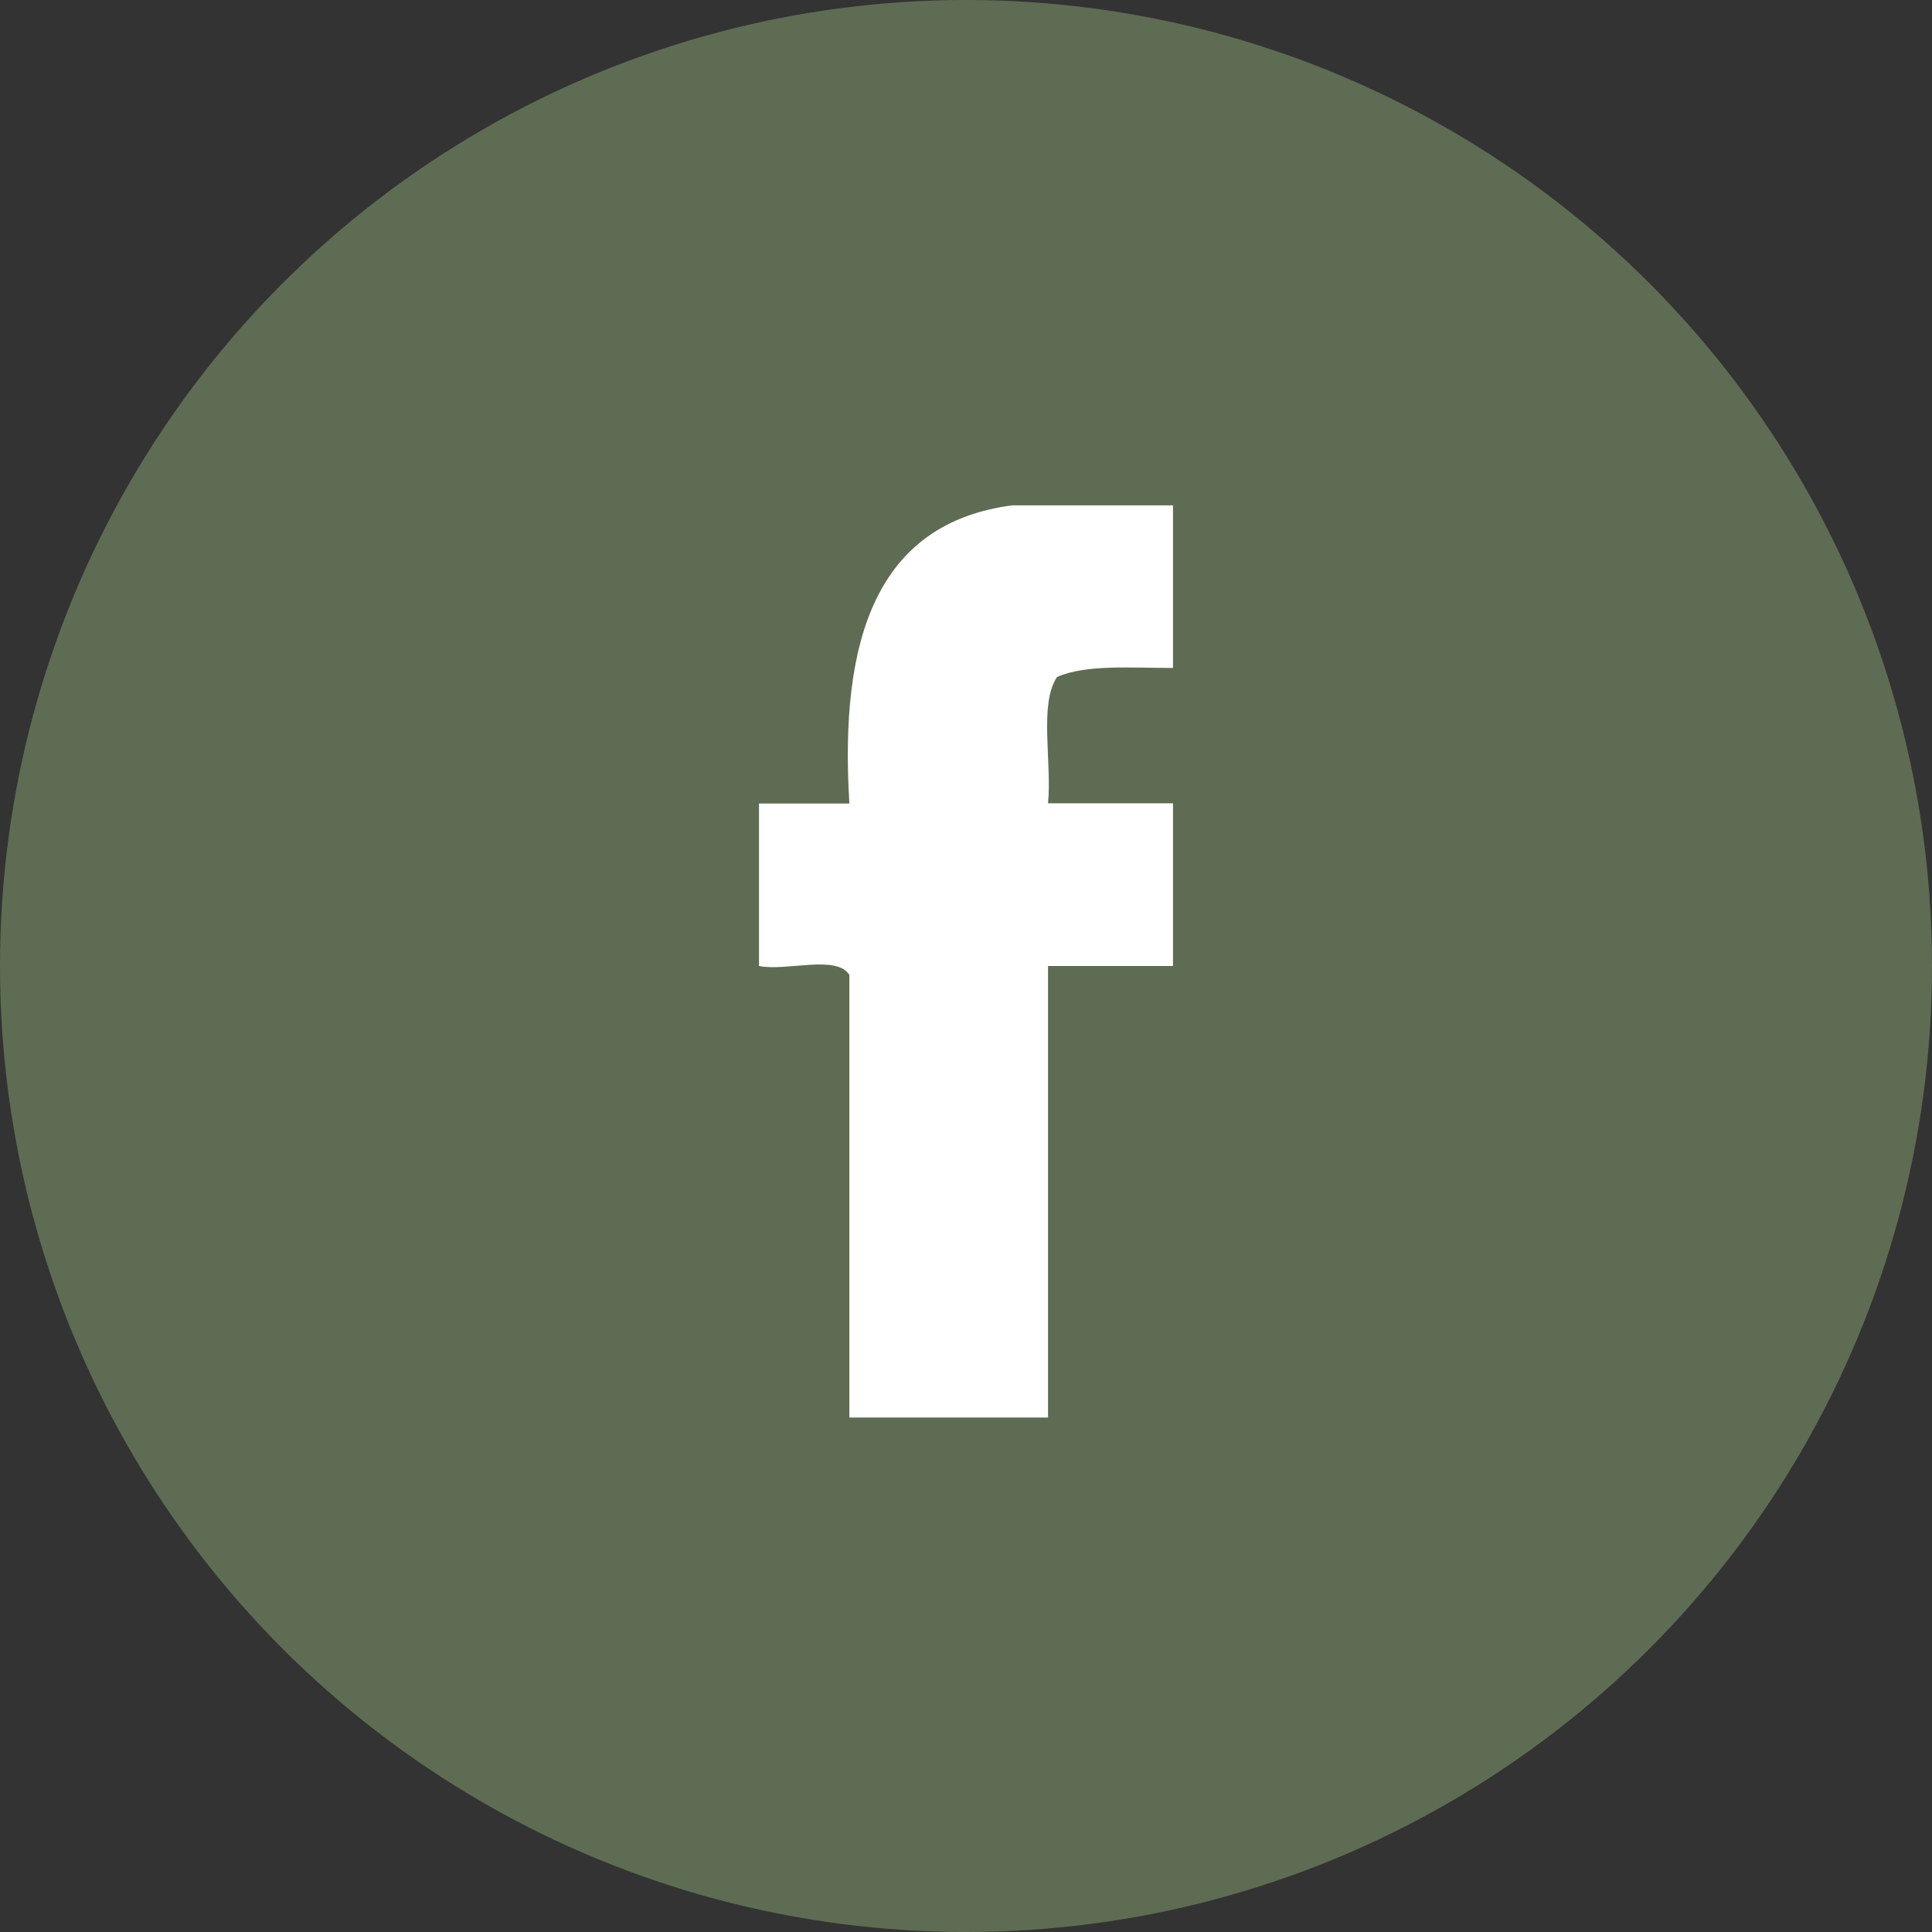
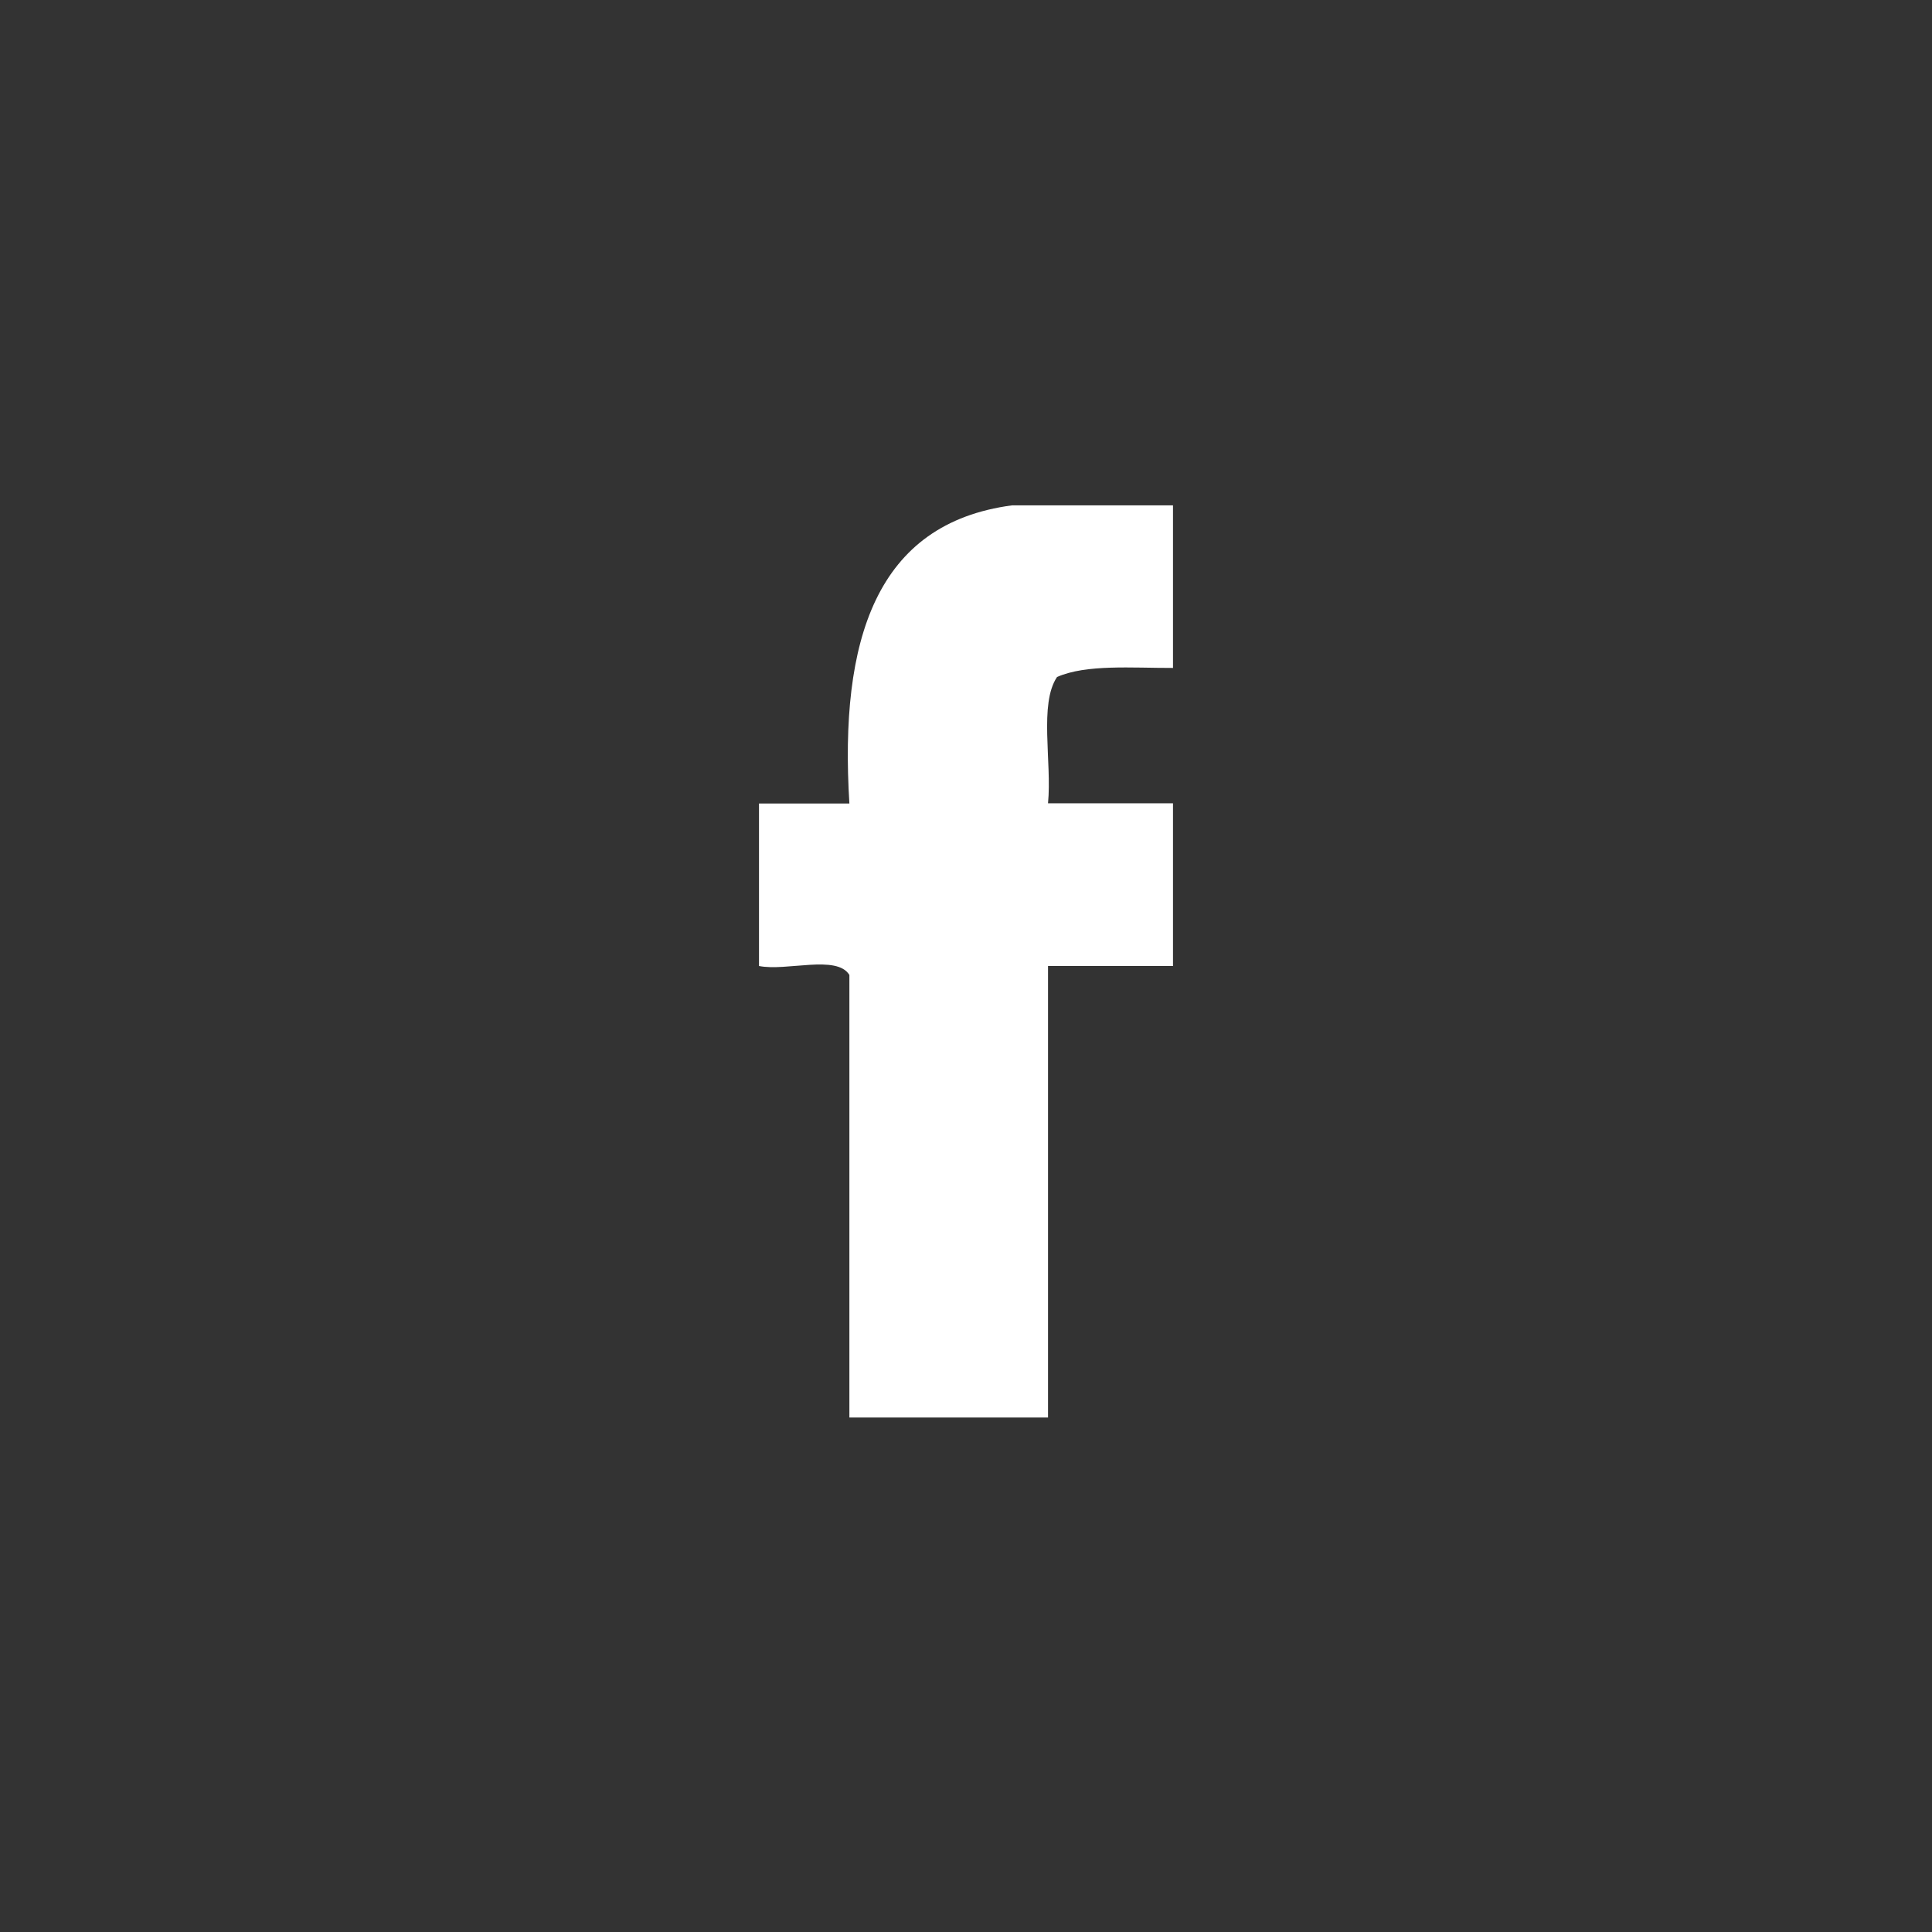
<svg xmlns="http://www.w3.org/2000/svg" viewBox="0 0 198.8 198.8">
  <rect x="0" y="0" width="198.8" height="198.8" fill="#333333" stroke="none" />
  <defs>
    <style>.cls-1{isolation:isolate;}.cls-2{fill:#718562;opacity:0.7;mix-blend-mode:multiply;}.cls-3{fill:#fff;}</style>
  </defs>
  <g class="cls-1">
    <g id="Layer_2" data-name="Layer 2">
      <g id="Layer_1-2" data-name="Layer 1">
-         <circle class="cls-2" cx="99.4" cy="99.4" r="99.4" />
        <g id="facebook.psd">
          <path class="cls-3" d="M120.7,82.66H107.84c.41-4.24-.94-10.24.93-13,3-1.32,7.67-.92,11.93-.93V52H104.14c-14,1.85-17.78,13.84-16.74,30.68H78.1V99.4c2.83.57,8-1.2,9.3.92v45.54h20.44V99.4H120.7Z" />
        </g>
      </g>
    </g>
  </g>
</svg>